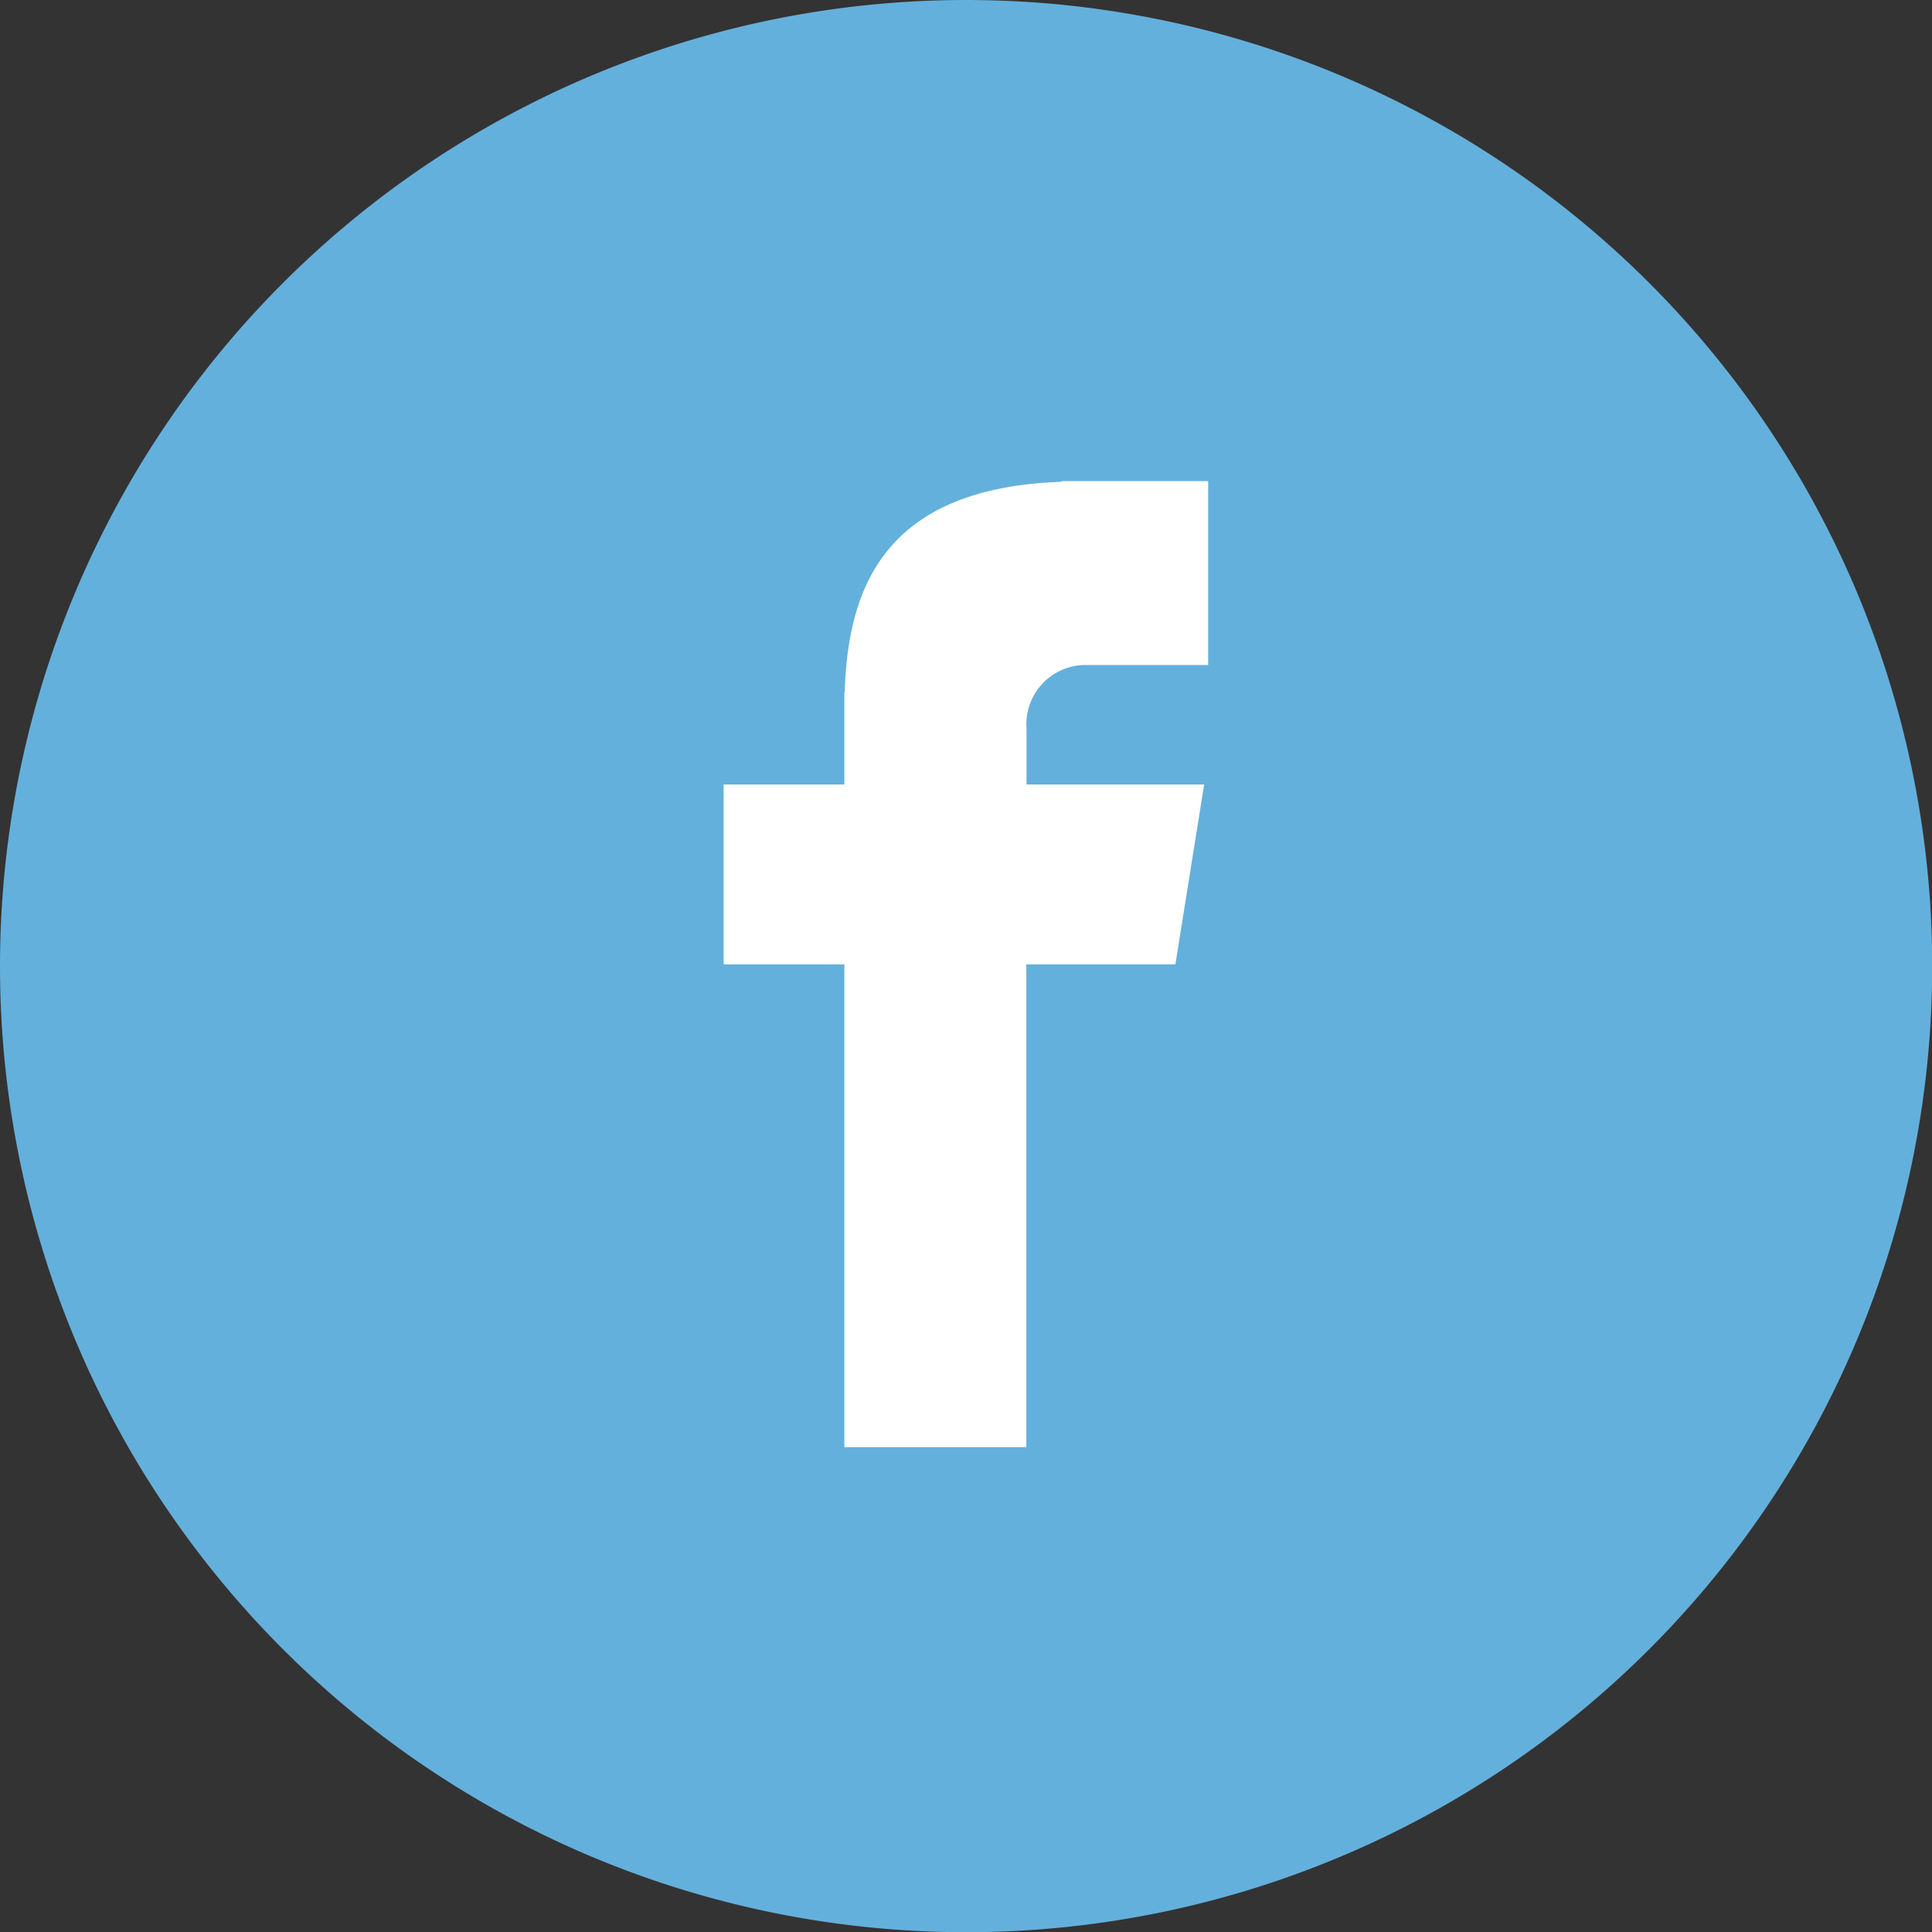
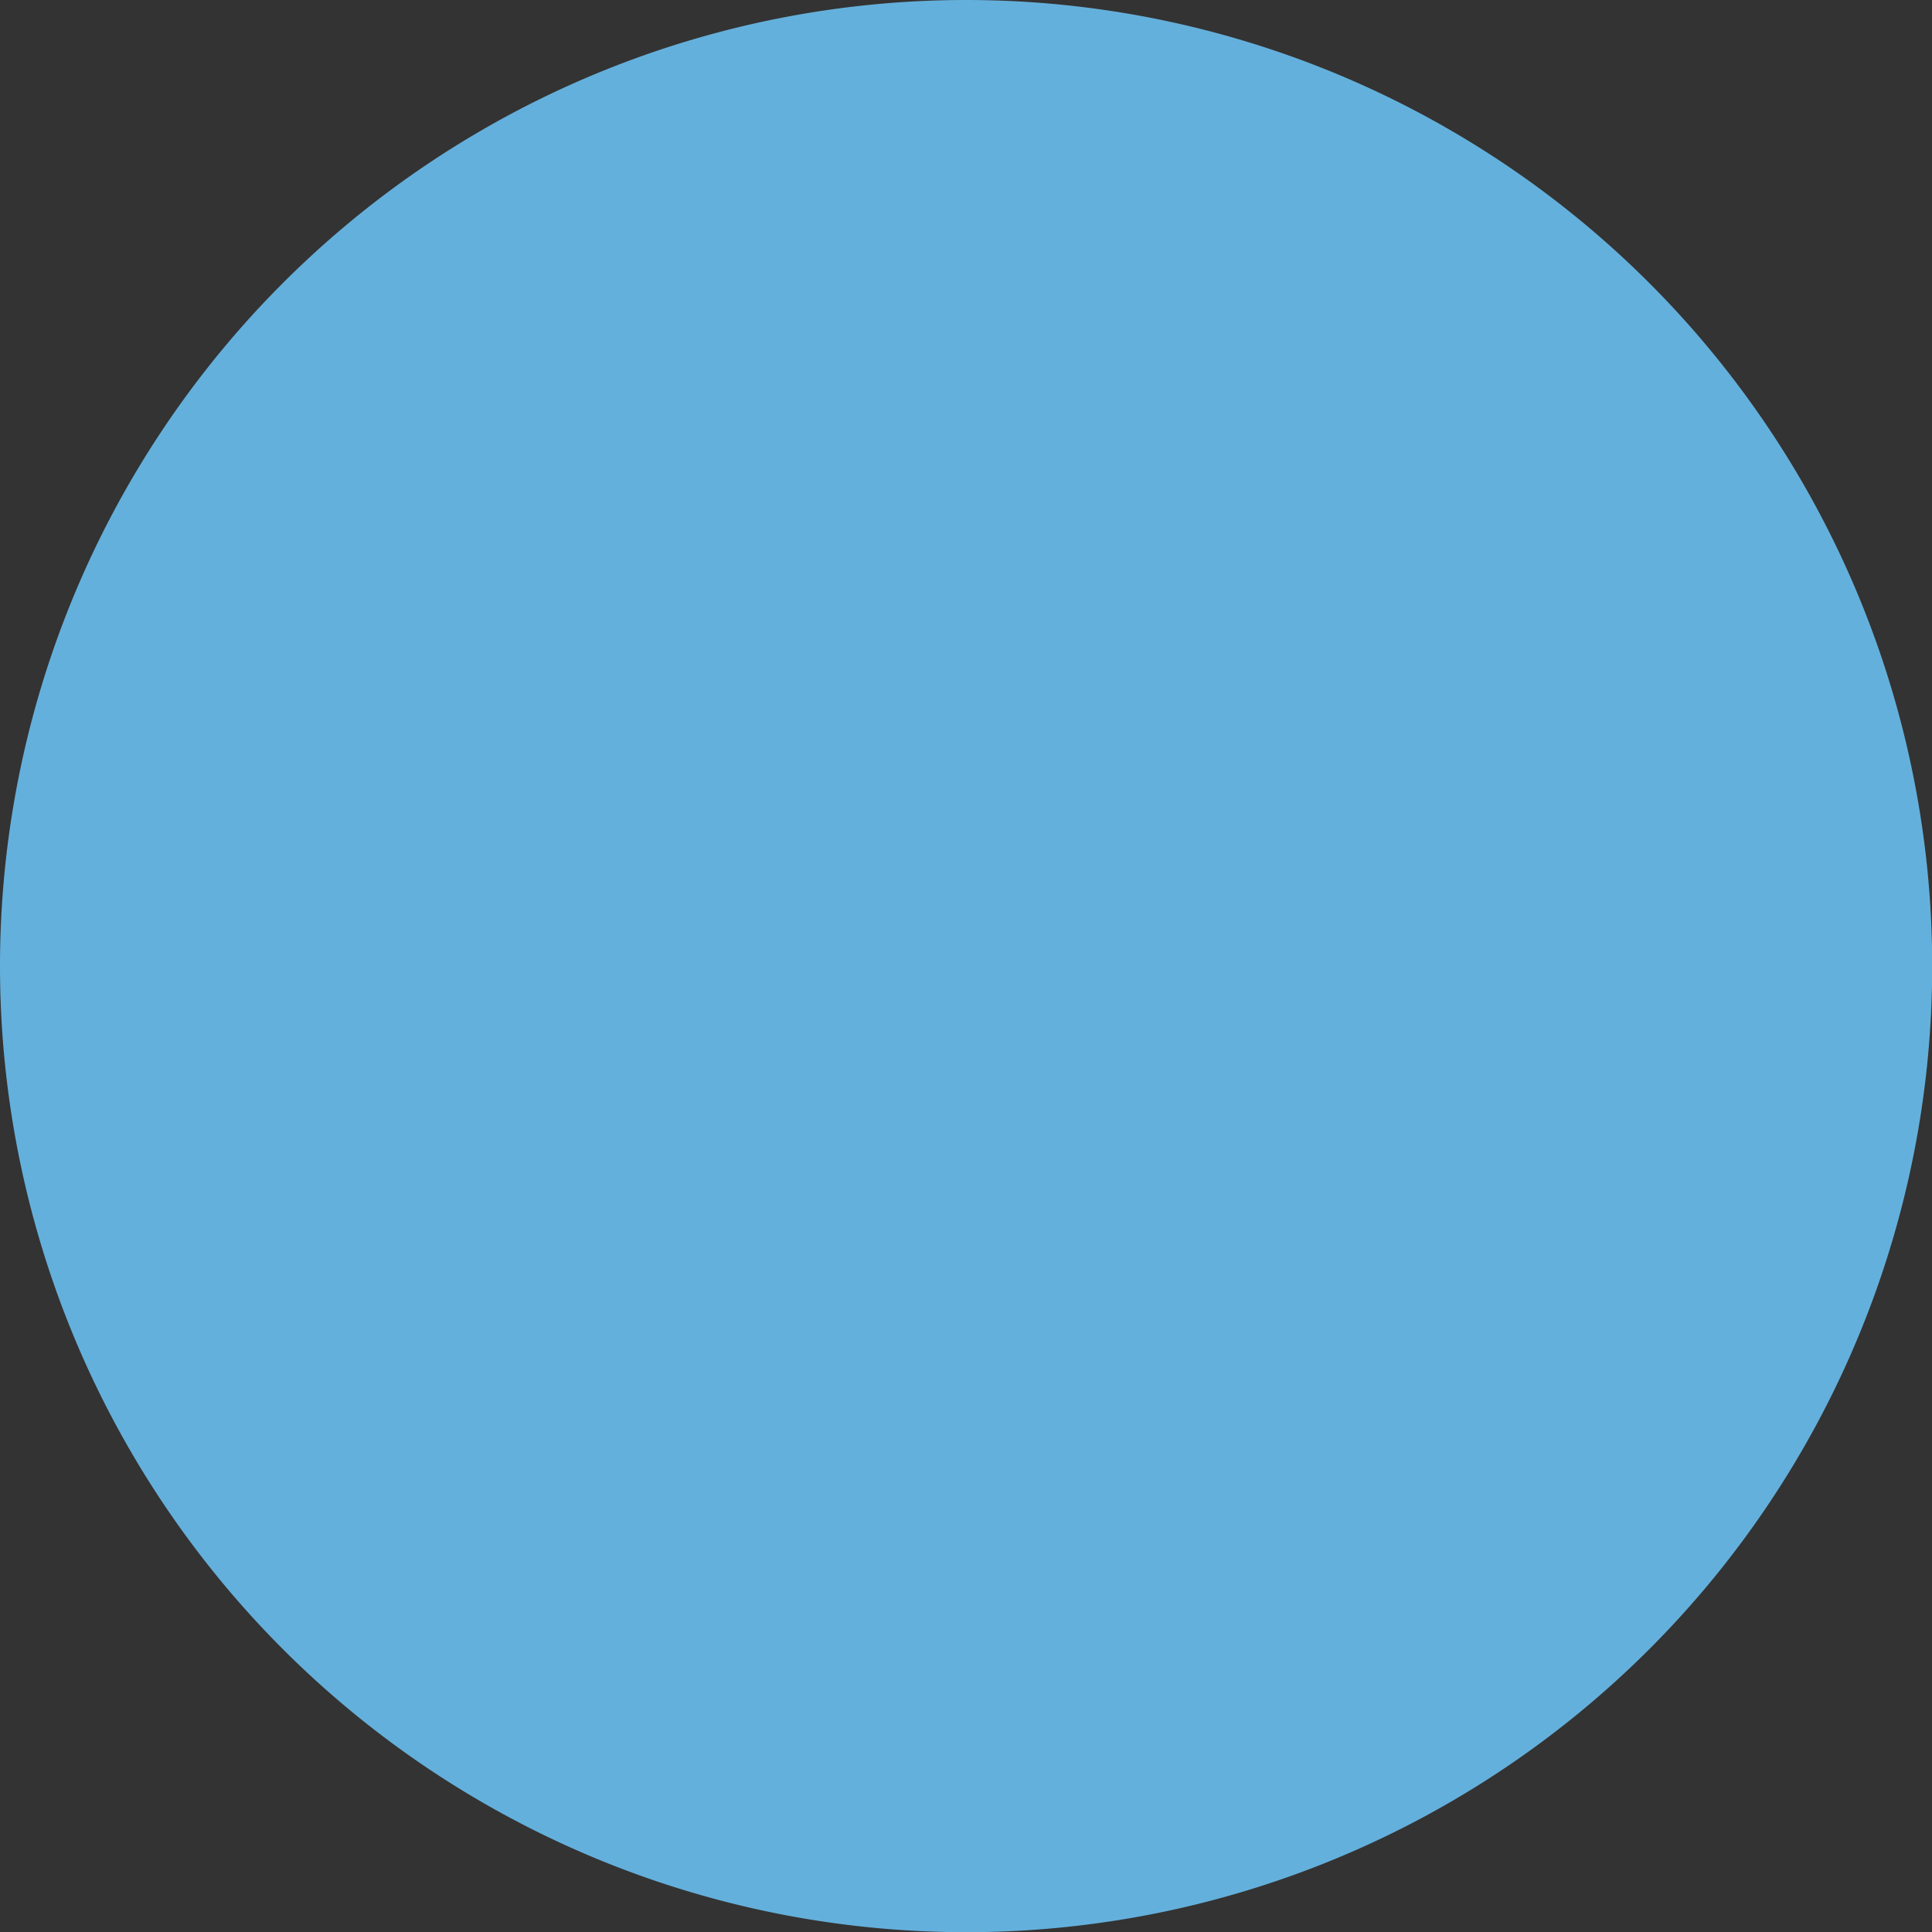
<svg xmlns="http://www.w3.org/2000/svg" width="28.997" height="28.997" viewBox="0 0 28.997 28.997">
  <rect x="0" y="0" width="28.997" height="28.997" fill="#333333" stroke="none" />
  <path data-name="Path 815" d="M14.5 0A14.5 14.5 0 1 1 0 14.5 14.5 14.5 0 0 1 14.5 0z" style="fill:#64b0dc" />
-   <path data-name="Path 816" d="M114.537 75.307h1.869v-2.76h-2.2v.01c-2.661.094-3.207 1.59-3.255 3.162h-.005V77.1h-1.812v2.7h1.812v7.246h2.731V79.8h2.237l.432-2.7h-2.666v-.833a.89.89 0 0 1 .857-.96z" transform="translate(-98.273 -65.326)" style="fill:#fff" />
</svg>